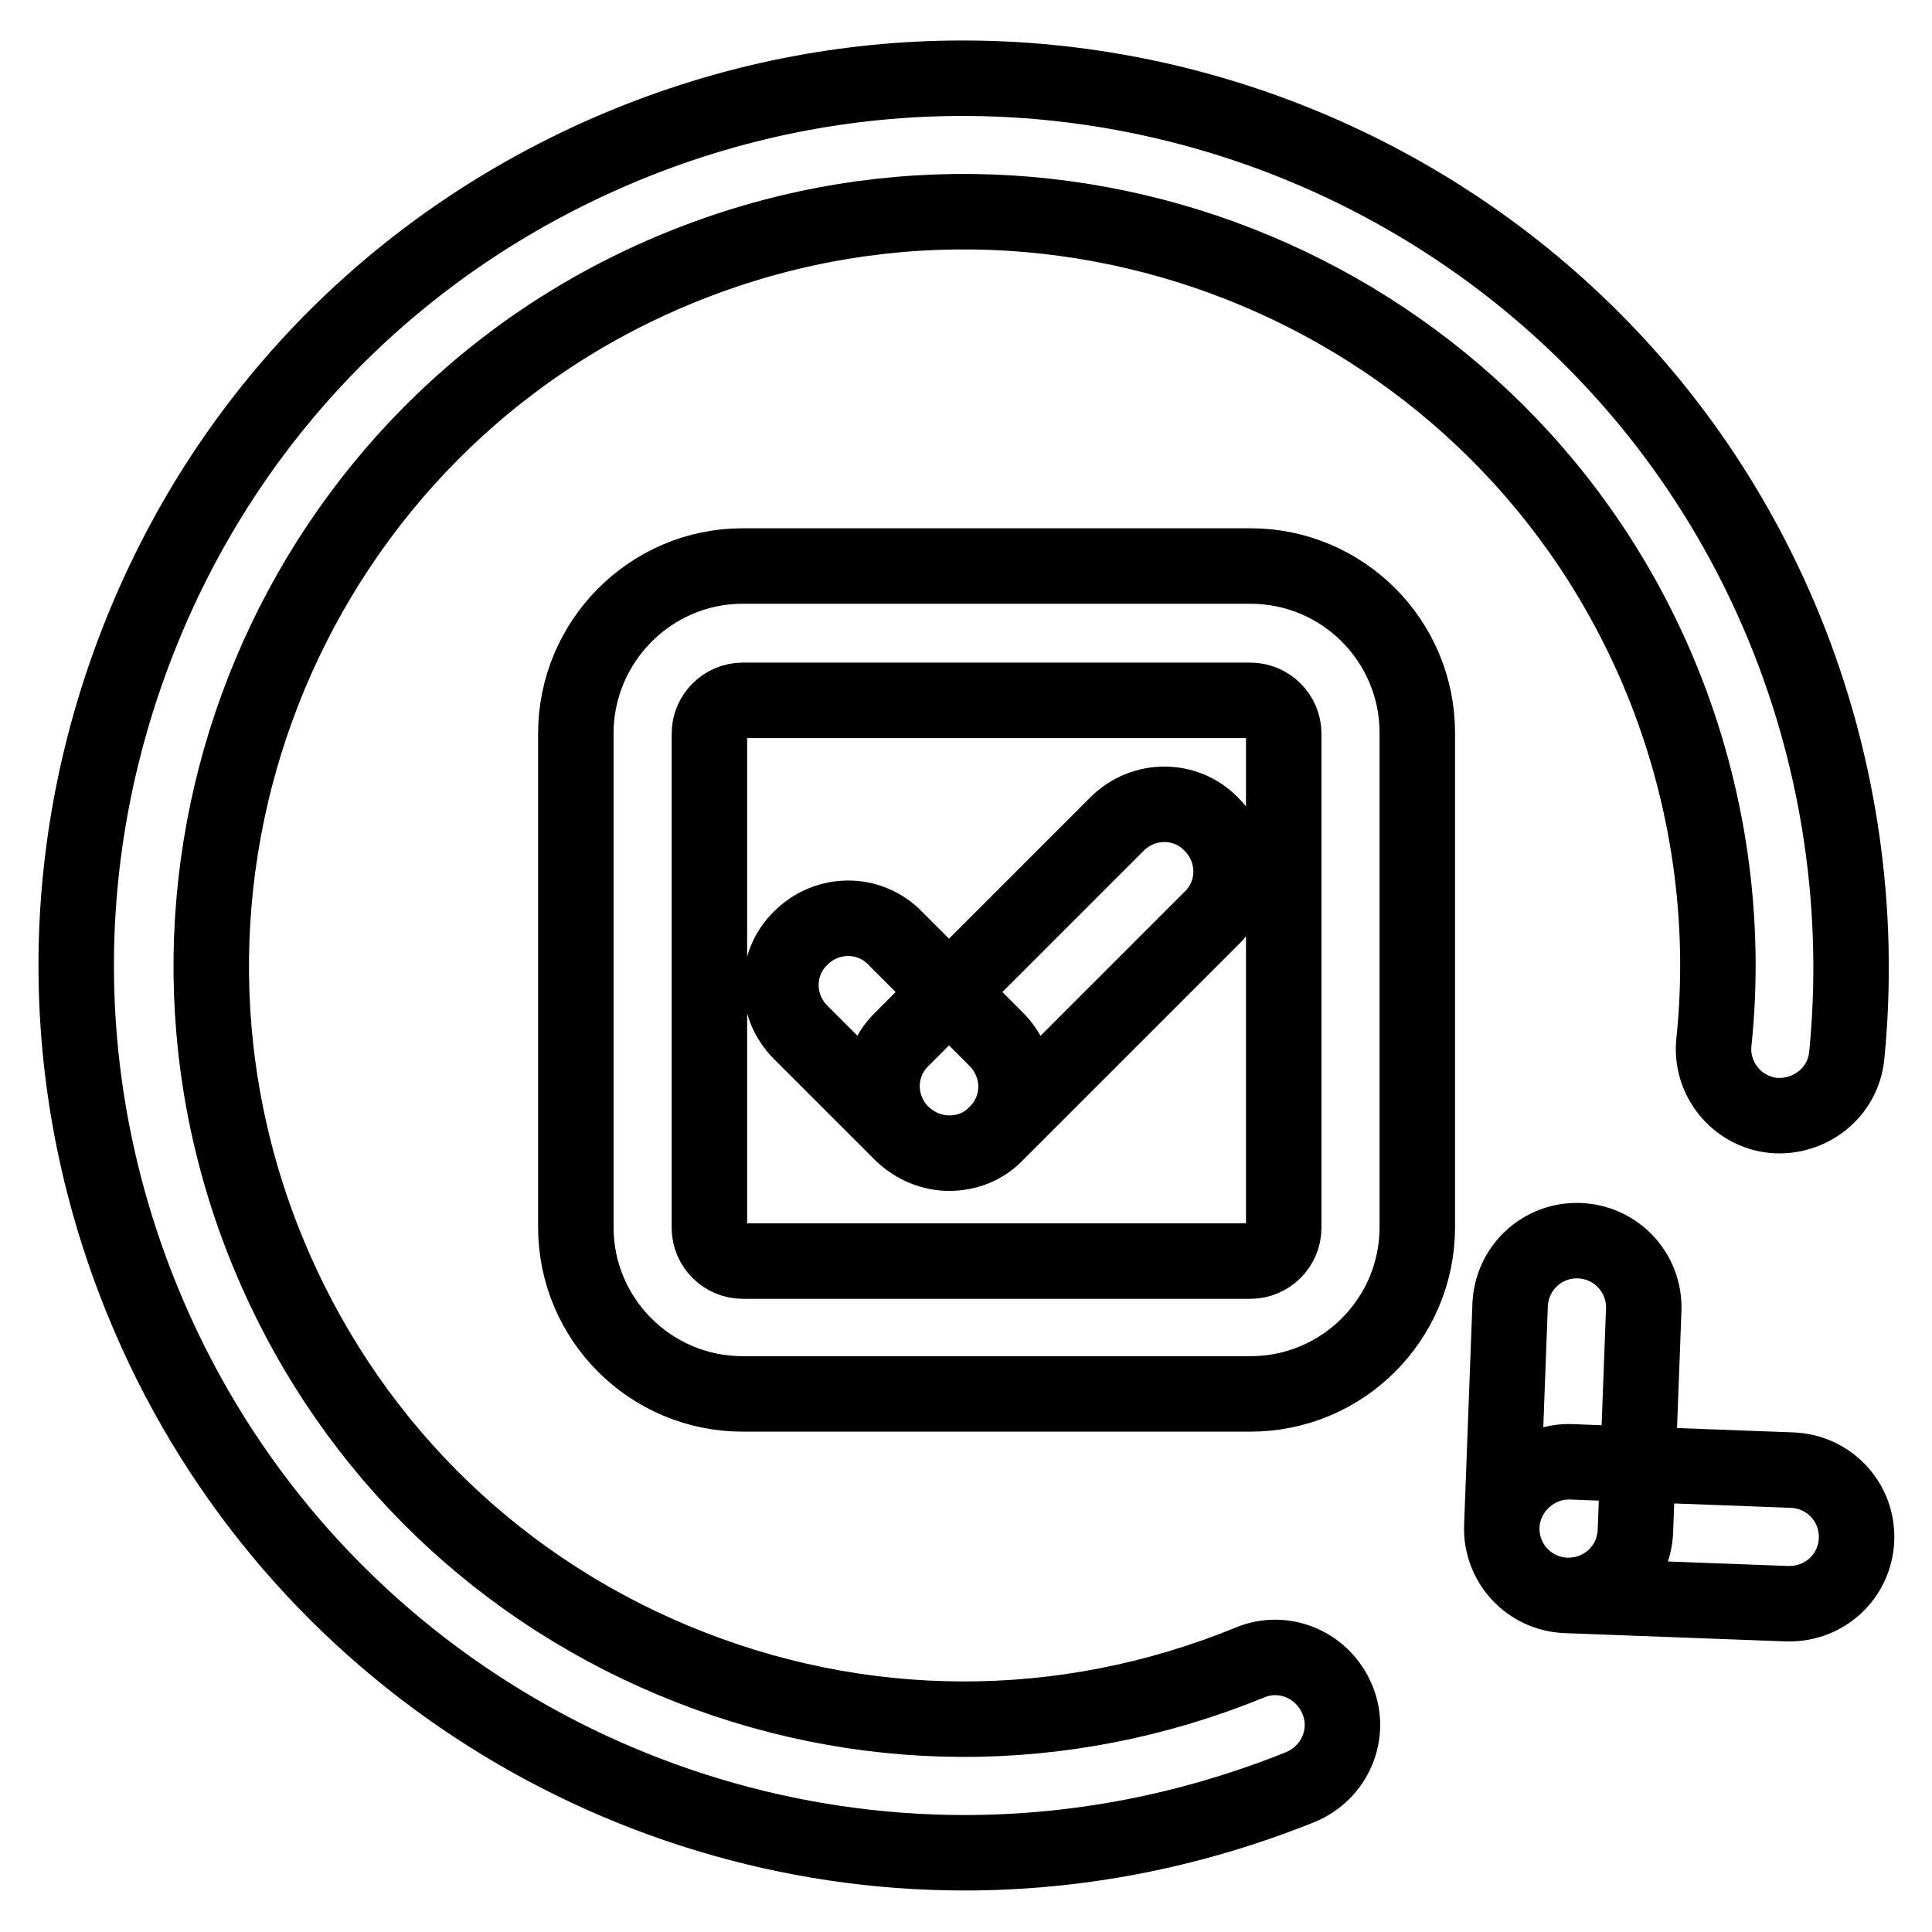
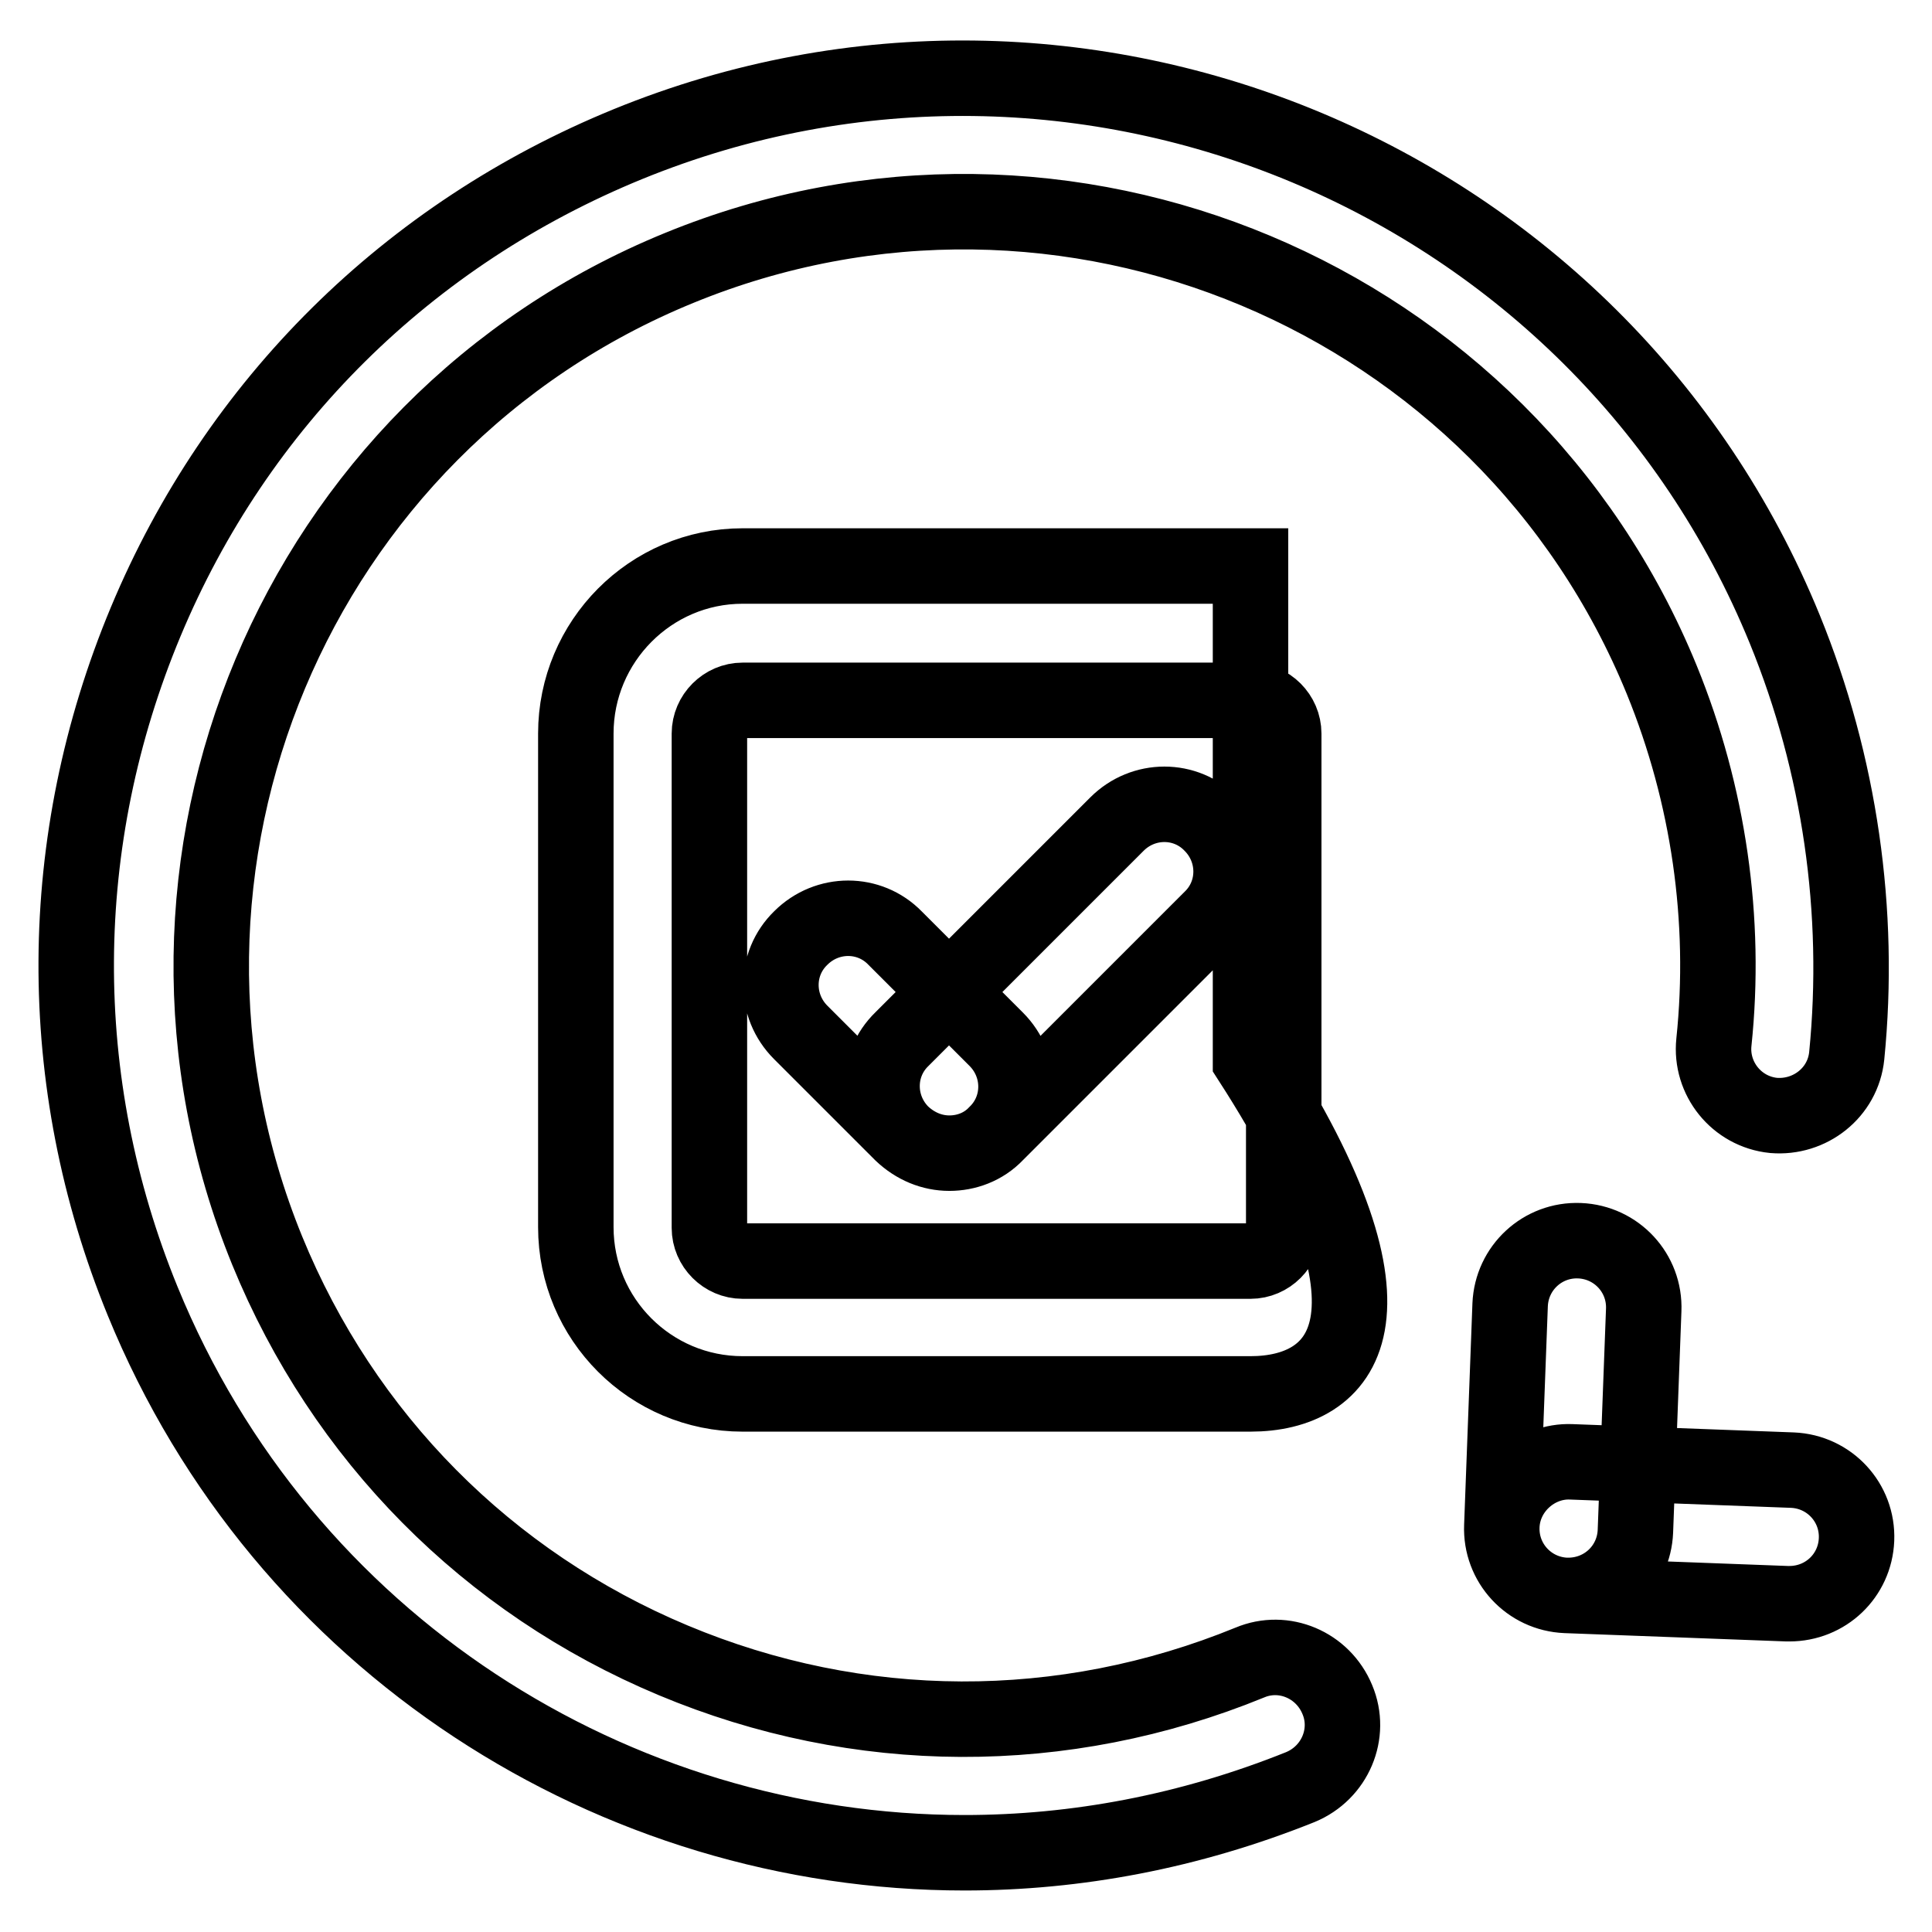
<svg xmlns="http://www.w3.org/2000/svg" version="1.1" x="0px" y="0px" viewBox="0 0 256 256" enable-background="new 0 0 256 256" xml:space="preserve">
  <g>
-     <path stroke-width="10" fill-opacity="0" stroke="#000000" d="M127.8,245.5c-46.3,0-90.3-27.6-108.9-73.1c-11.9-29.1-11.7-61,0.4-90c12.1-29,34.8-51.4,63.9-63.3 c60-24.5,128.8,4.3,153.3,64.3c7.3,17.9,10.1,37.4,8.2,56.5c-0.5,4.9-4.9,8.3-9.7,7.9c-4.9-0.5-8.4-4.9-7.9-9.7 c1.7-16.2-0.7-32.8-6.9-48c-20.8-50.9-79.2-75.5-130.2-54.6c-50.9,20.8-75.4,79.2-54.6,130.2c10.1,24.7,29.2,44,53.8,54.3 c24.6,10.3,51.7,10.4,76.4,0.3c4.5-1.9,9.7,0.3,11.6,4.9c1.9,4.5-0.3,9.7-4.9,11.6C157.6,242.7,142.6,245.5,127.8,245.5z  M207.8,211.4c-0.1,0-0.2,0-0.3,0c-4.9-0.2-8.7-4.3-8.5-9.2l1.1-29.3c0.2-4.9,4.3-8.7,9.2-8.5c4.9,0.2,8.7,4.3,8.5,9.2l-1.1,29.3 C216.5,207.7,212.6,211.4,207.8,211.4z M237.1,212.5c-0.1,0-0.2,0-0.3,0l-29.3-1.1c-4.9-0.2-8.7-4.3-8.5-9.2 c0.2-4.9,4.5-8.7,9.2-8.5l29.3,1.1c4.9,0.2,8.7,4.3,8.5,9.2C245.8,208.8,241.9,212.5,237.1,212.5z M165.7,184.7H98.4 c-12.2,0-22.1-9.9-22.1-22.1V97.2C76.3,85,86.2,75,98.4,75h67.3c12.2,0,22.1,9.9,22.1,22.1v65.5 C187.8,174.8,177.9,184.7,165.7,184.7z M98.4,92.8c-2.4,0-4.4,2-4.4,4.4v65.5c0,2.4,2,4.4,4.4,4.4h67.3c2.4,0,4.4-2,4.4-4.4V97.2 c0-2.4-2-4.4-4.4-4.4H98.4z M125.8,152.8c-2.3,0-4.5-0.9-6.3-2.6l-13.4-13.4c-3.5-3.5-3.5-9.1,0-12.5c3.5-3.5,9.1-3.5,12.5,0 l13.4,13.4c3.5,3.5,3.5,9.1,0,12.5C130.3,152,128,152.8,125.8,152.8z M125.8,152.8c-2.3,0-4.5-0.9-6.3-2.6c-3.5-3.5-3.5-9.1,0-12.5 l28.5-28.5c3.5-3.5,9.1-3.5,12.5,0c3.5,3.5,3.5,9.1,0,12.5L132,150.2C130.3,152,128,152.8,125.8,152.8z" />
+     <path stroke-width="10" fill-opacity="0" stroke="#000000" d="M127.8,245.5c-46.3,0-90.3-27.6-108.9-73.1c-11.9-29.1-11.7-61,0.4-90c12.1-29,34.8-51.4,63.9-63.3 c60-24.5,128.8,4.3,153.3,64.3c7.3,17.9,10.1,37.4,8.2,56.5c-0.5,4.9-4.9,8.3-9.7,7.9c-4.9-0.5-8.4-4.9-7.9-9.7 c1.7-16.2-0.7-32.8-6.9-48c-20.8-50.9-79.2-75.5-130.2-54.6c-50.9,20.8-75.4,79.2-54.6,130.2c10.1,24.7,29.2,44,53.8,54.3 c24.6,10.3,51.7,10.4,76.4,0.3c4.5-1.9,9.7,0.3,11.6,4.9c1.9,4.5-0.3,9.7-4.9,11.6C157.6,242.7,142.6,245.5,127.8,245.5z  M207.8,211.4c-0.1,0-0.2,0-0.3,0c-4.9-0.2-8.7-4.3-8.5-9.2l1.1-29.3c0.2-4.9,4.3-8.7,9.2-8.5c4.9,0.2,8.7,4.3,8.5,9.2l-1.1,29.3 C216.5,207.7,212.6,211.4,207.8,211.4z M237.1,212.5c-0.1,0-0.2,0-0.3,0l-29.3-1.1c-4.9-0.2-8.7-4.3-8.5-9.2 c0.2-4.9,4.5-8.7,9.2-8.5l29.3,1.1c4.9,0.2,8.7,4.3,8.5,9.2C245.8,208.8,241.9,212.5,237.1,212.5z M165.7,184.7H98.4 c-12.2,0-22.1-9.9-22.1-22.1V97.2C76.3,85,86.2,75,98.4,75h67.3v65.5 C187.8,174.8,177.9,184.7,165.7,184.7z M98.4,92.8c-2.4,0-4.4,2-4.4,4.4v65.5c0,2.4,2,4.4,4.4,4.4h67.3c2.4,0,4.4-2,4.4-4.4V97.2 c0-2.4-2-4.4-4.4-4.4H98.4z M125.8,152.8c-2.3,0-4.5-0.9-6.3-2.6l-13.4-13.4c-3.5-3.5-3.5-9.1,0-12.5c3.5-3.5,9.1-3.5,12.5,0 l13.4,13.4c3.5,3.5,3.5,9.1,0,12.5C130.3,152,128,152.8,125.8,152.8z M125.8,152.8c-2.3,0-4.5-0.9-6.3-2.6c-3.5-3.5-3.5-9.1,0-12.5 l28.5-28.5c3.5-3.5,9.1-3.5,12.5,0c3.5,3.5,3.5,9.1,0,12.5L132,150.2C130.3,152,128,152.8,125.8,152.8z" />
  </g>
</svg>